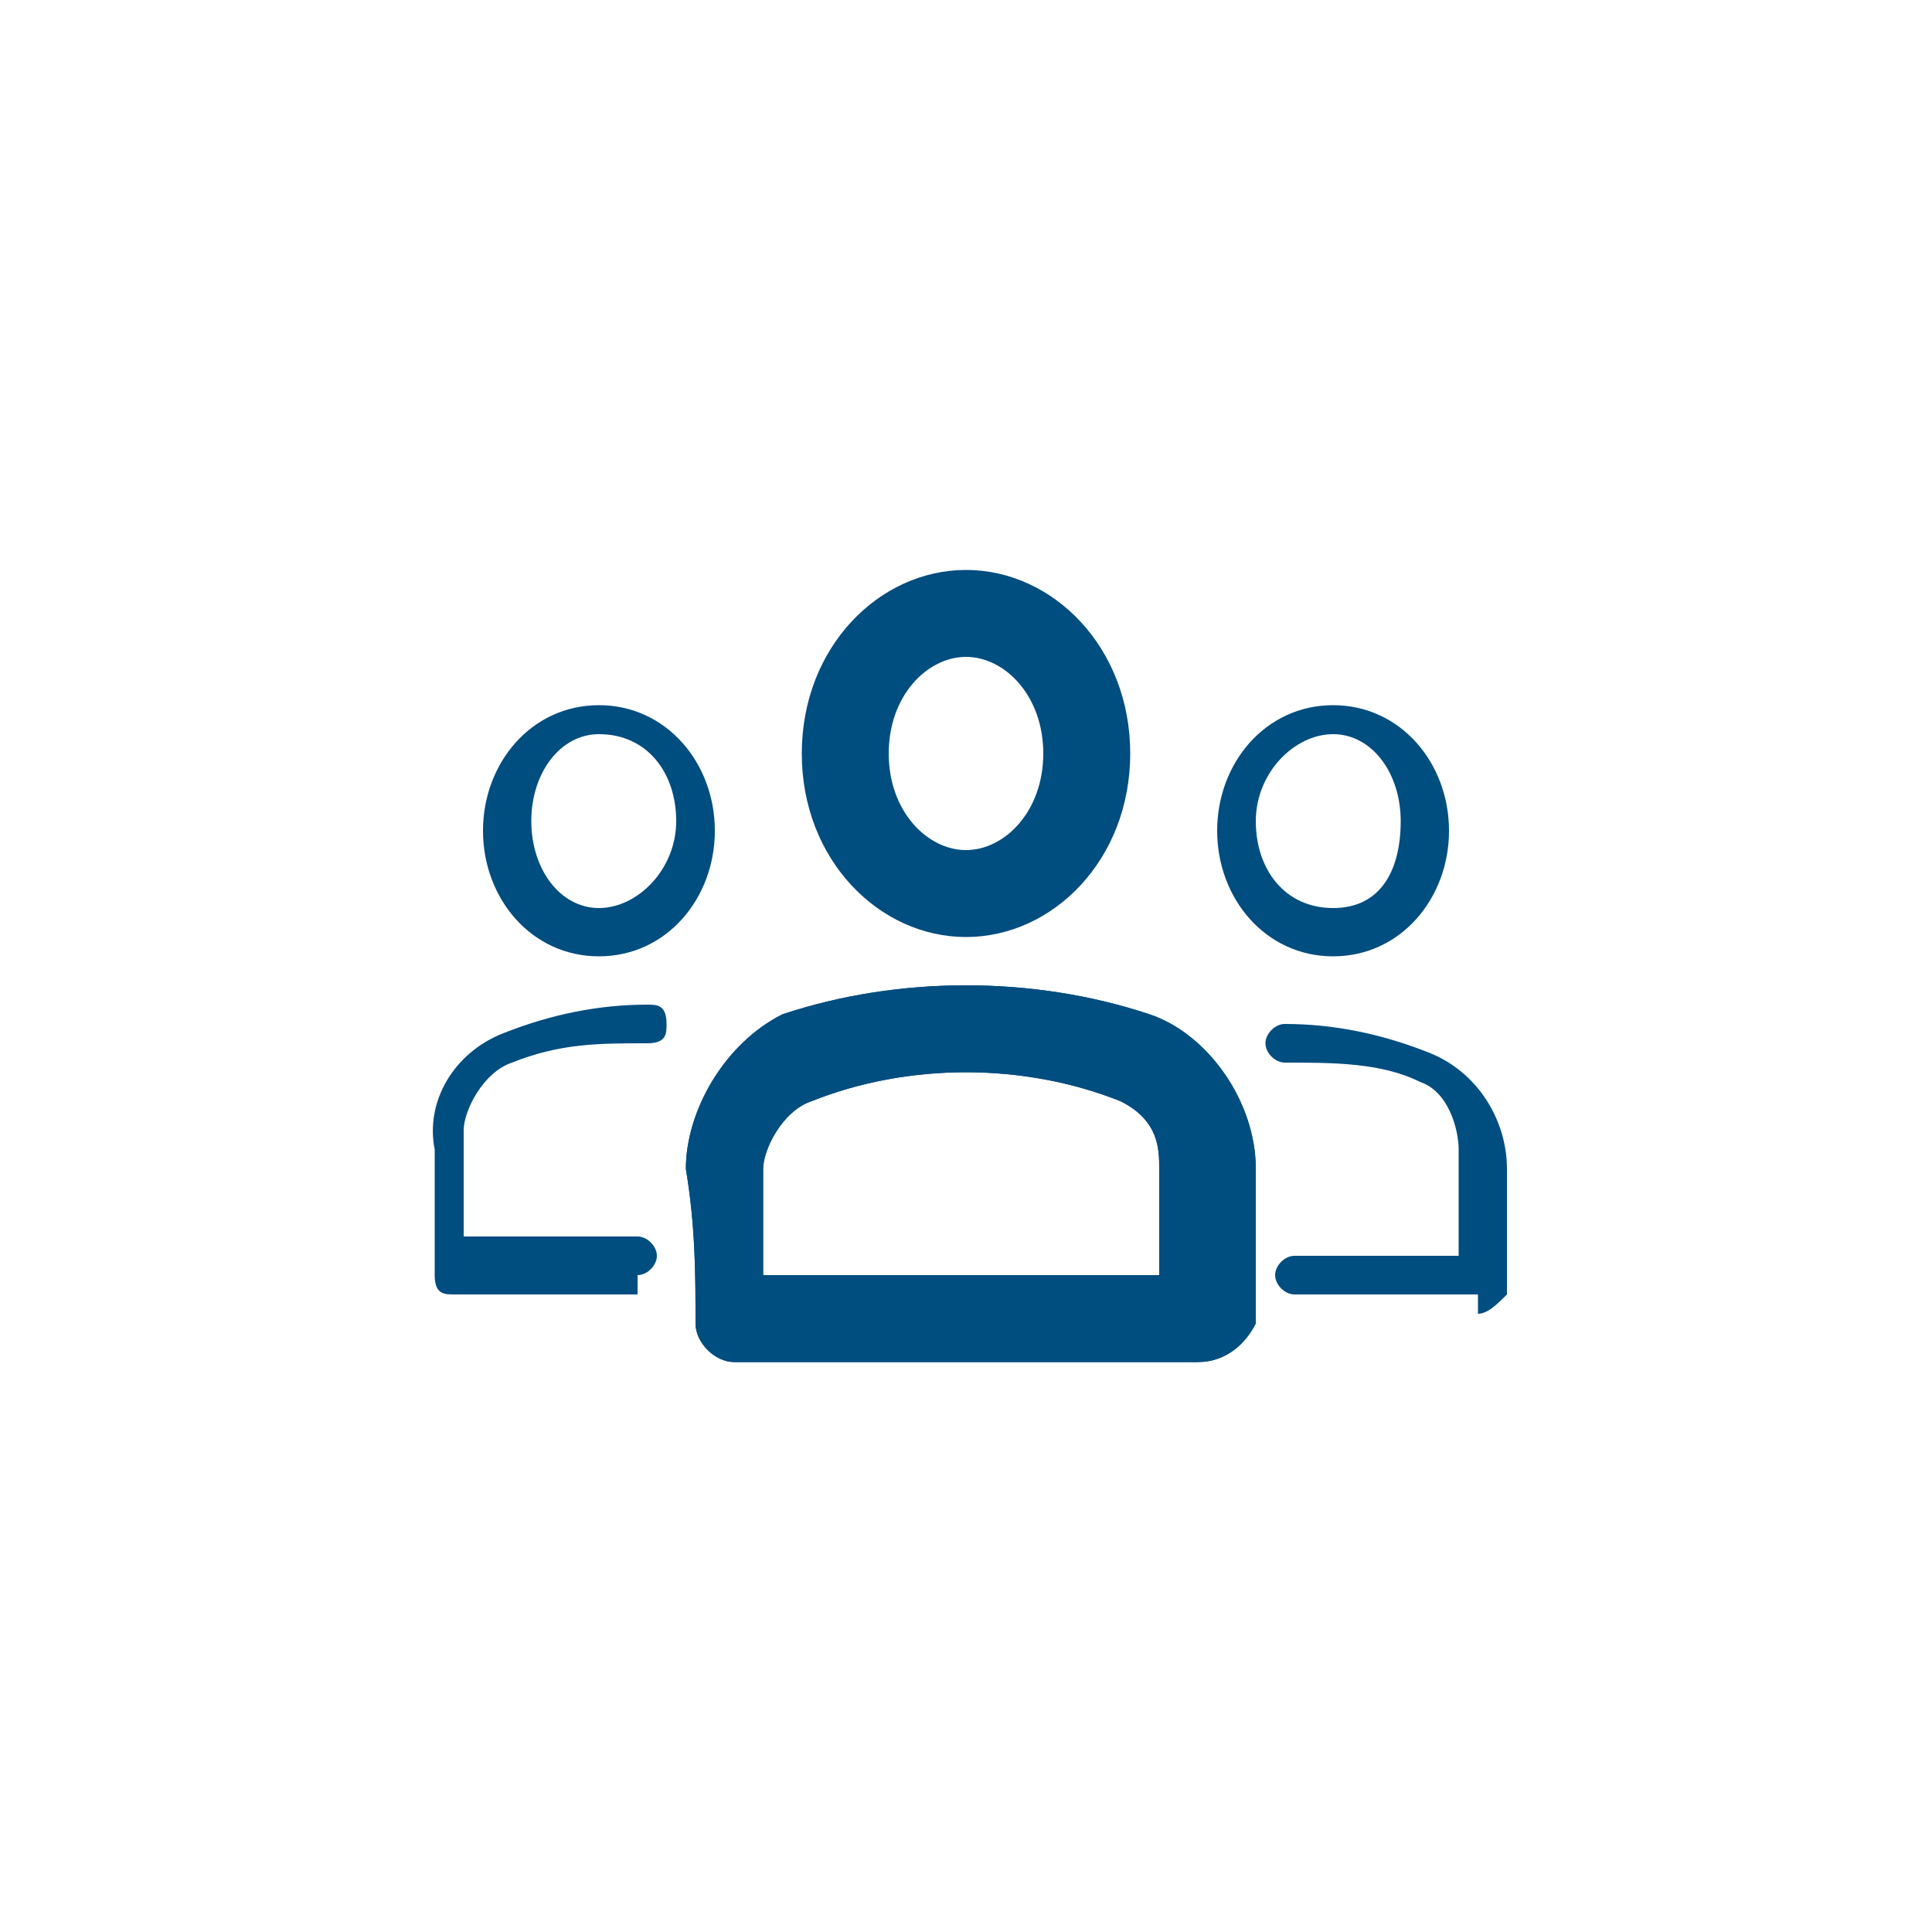
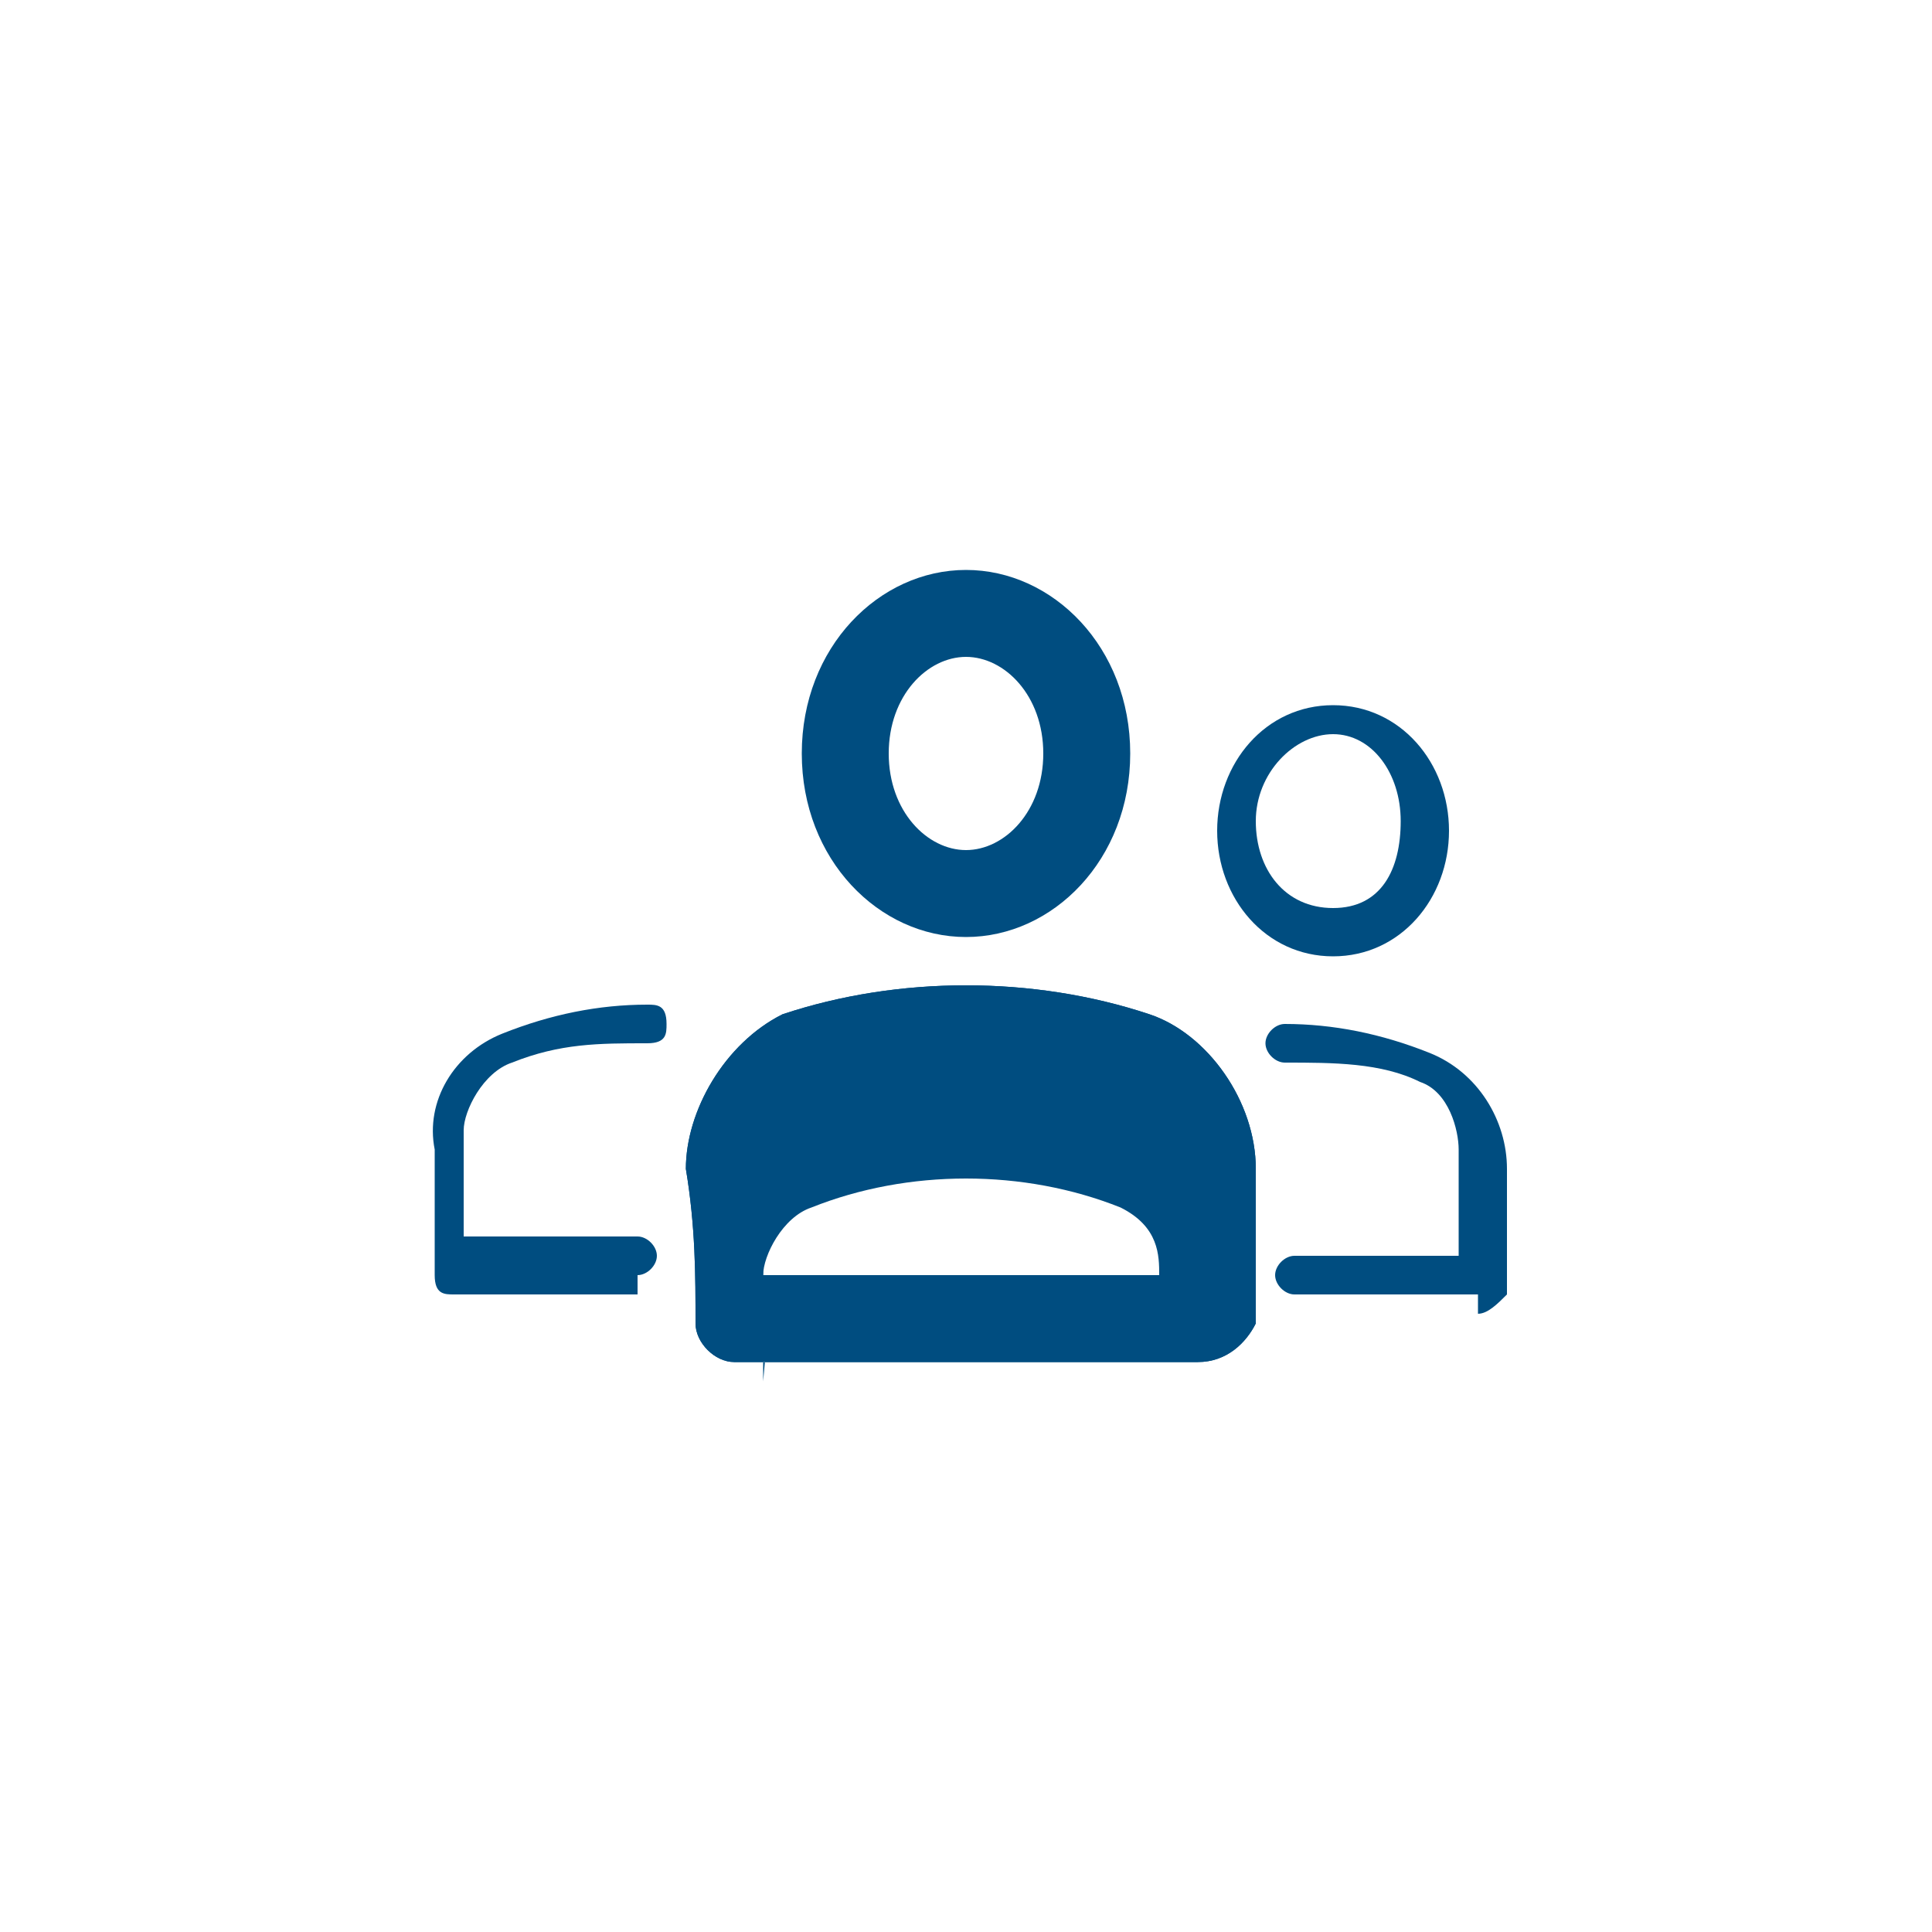
<svg xmlns="http://www.w3.org/2000/svg" id="uuid-170d0cff-4081-452c-b77f-f2425271c1a9" data-name="Layer 1" viewBox="0 0 20 20">
  <path d="M10,9.7c-.9,0-1.7-.8-1.7-1.9s.8-1.9,1.7-1.9,1.7.8,1.7,1.9-.8,1.9-1.7,1.9ZM10,6.8c-.4,0-.8.4-.8,1s.4,1,.8,1,.8-.4.8-1-.4-1-.8-1Z" fill="#004d80" stroke-width="0" />
  <path d="M12.4,14.1h-4.8c-.2,0-.4-.2-.4-.4,0-.5,0-1-.1-1.6,0-.6.4-1.3,1-1.6,1.2-.4,2.6-.4,3.8,0,.6.2,1.1.9,1.1,1.6v1.6c-.1.2-.3.4-.6.4ZM8,13.2h4v-1.1c0-.2,0-.5-.4-.7-1-.4-2.2-.4-3.2,0-.3.1-.5.5-.5.7,0,.4,0,.8,0,1.1Z" fill="#004d80" stroke-width="0" />
-   <path d="M12.4,14.1h-4.8c-.2,0-.4-.2-.4-.4,0-.5,0-1-.1-1.6,0-.6.4-1.3,1-1.6,1.2-.4,2.6-.4,3.8,0,.6.2,1.1.9,1.1,1.6v1.6c-.1.2-.3.4-.6.4ZM8,13.2h4v-1.1c0-.2,0-.5-.4-.7-1-.4-2.2-.4-3.2,0-.3.1-.5.5-.5.7,0,.4,0,.8,0,1.1Z" fill="#004d80" stroke-width="0" />
+   <path d="M12.4,14.1h-4.8c-.2,0-.4-.2-.4-.4,0-.5,0-1-.1-1.6,0-.6.4-1.3,1-1.6,1.2-.4,2.6-.4,3.8,0,.6.2,1.1.9,1.1,1.6v1.6c-.1.2-.3.4-.6.4ZM8,13.2h4c0-.2,0-.5-.4-.7-1-.4-2.2-.4-3.2,0-.3.1-.5.5-.5.7,0,.4,0,.8,0,1.1Z" fill="#004d80" stroke-width="0" />
  <path d="M15.3,13.4h-1.9c-.1,0-.2-.1-.2-.2s.1-.2.2-.2h1.7v-1.1c0-.2-.1-.6-.4-.7-.4-.2-.9-.2-1.4-.2-.1,0-.2-.1-.2-.2,0-.1.1-.2.2-.2h0c.5,0,1,.1,1.5.3.5.2.8.7.8,1.2v1.3c-.1.1-.2.2-.3.2Z" fill="#004d80" stroke-width="0" />
  <path d="M13.8,9.9c-.7,0-1.2-.6-1.2-1.3s.5-1.3,1.2-1.3,1.2.6,1.2,1.3-.5,1.3-1.2,1.3ZM13.8,7.6c-.4,0-.8.4-.8.9s.3.9.8.9.7-.4.7-.9-.3-.9-.7-.9Z" fill="#004d80" stroke-width="0" />
  <path d="M6.6,13.4h-1.9c-.1,0-.2,0-.2-.2v-1.3c-.1-.5.2-1,.7-1.2.5-.2,1-.3,1.5-.3.1,0,.2,0,.2.2,0,.1,0,.2-.2.2-.5,0-.9,0-1.4.2-.3.1-.5.5-.5.7v1.1h1.8c.1,0,.2.1.2.2s-.1.2-.2.2Z" fill="#004d80" stroke-width="0" />
-   <path d="M6.2,9.9c-.7,0-1.2-.6-1.2-1.3s.5-1.3,1.2-1.3,1.2.6,1.2,1.3-.5,1.3-1.2,1.3ZM6.2,7.6c-.4,0-.7.4-.7.9s.3.9.7.9.8-.4.8-.9-.3-.9-.8-.9Z" fill="#004d80" stroke-width="0" />
</svg>